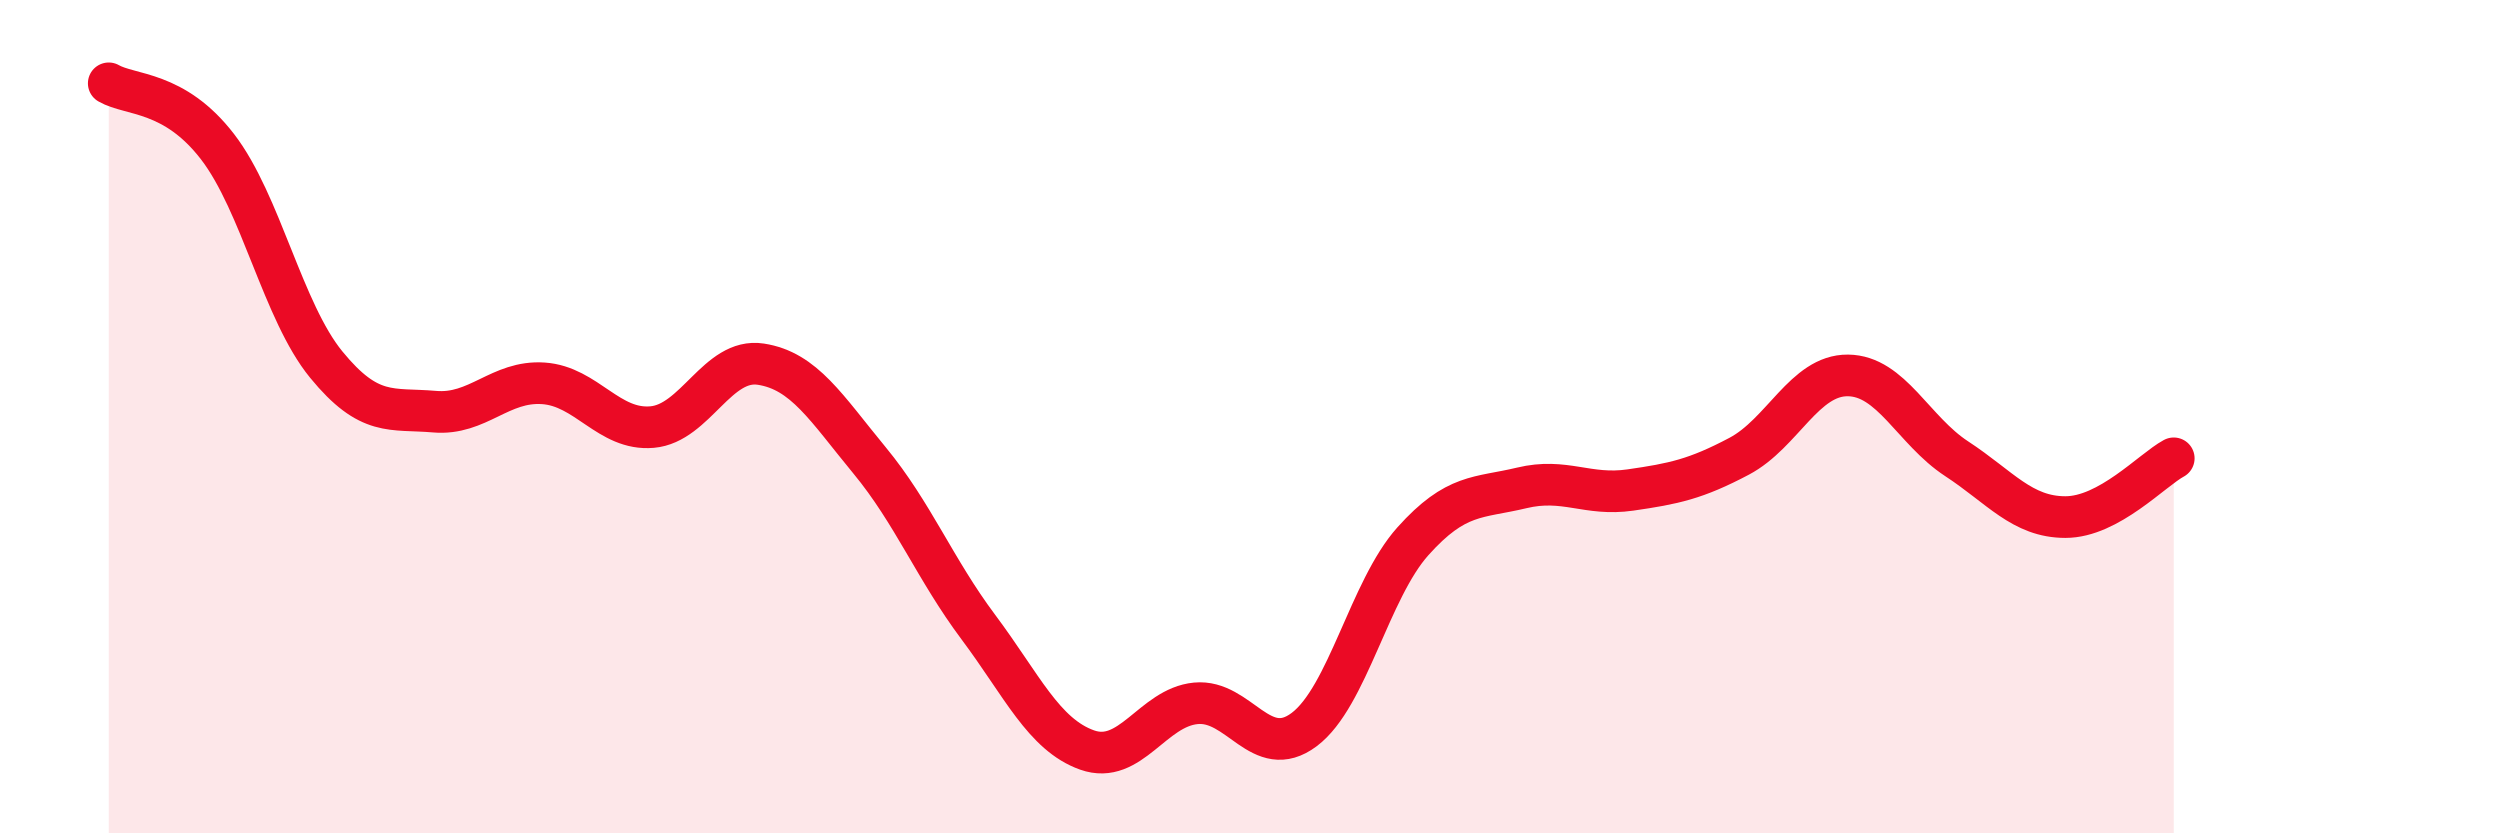
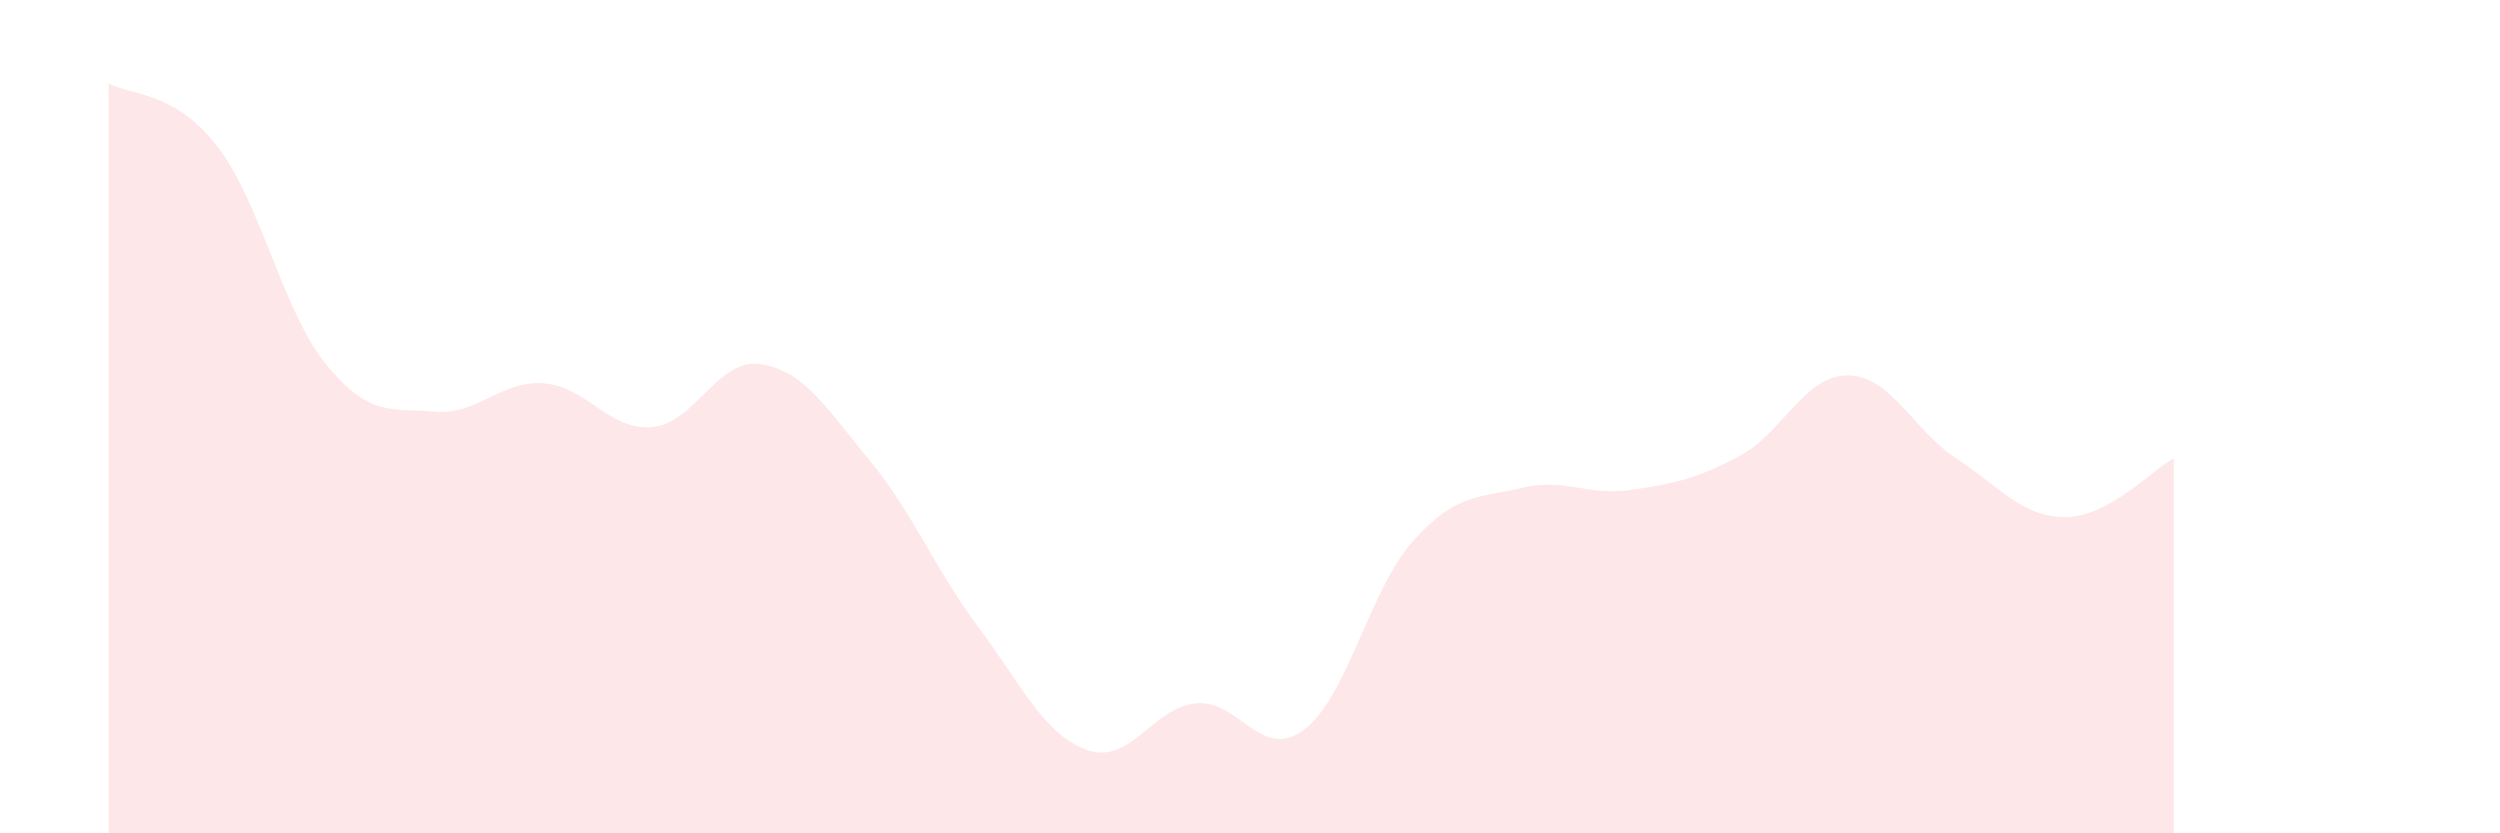
<svg xmlns="http://www.w3.org/2000/svg" width="60" height="20" viewBox="0 0 60 20">
  <path d="M 2.61,2 C 3.13,2.3 4.18,2.17 5.22,3.52 C 6.26,4.87 6.79,7.48 7.83,8.75 C 8.87,10.02 9.39,9.79 10.43,9.88 C 11.47,9.97 12,9.13 13.04,9.2 C 14.08,9.27 14.61,10.34 15.65,10.25 C 16.69,10.16 17.22,8.58 18.26,8.74 C 19.3,8.9 19.83,9.79 20.87,11.05 C 21.91,12.31 22.44,13.66 23.48,15.05 C 24.52,16.44 25.05,17.63 26.09,18 C 27.13,18.37 27.66,16.98 28.7,16.88 C 29.74,16.78 30.26,18.29 31.3,17.51 C 32.34,16.73 32.87,14.15 33.91,12.99 C 34.95,11.83 35.48,11.96 36.52,11.71 C 37.56,11.46 38.09,11.91 39.13,11.76 C 40.17,11.61 40.7,11.5 41.74,10.95 C 42.78,10.4 43.31,9 44.35,9.01 C 45.39,9.02 45.92,10.33 46.96,11.01 C 48,11.69 48.53,12.41 49.57,12.41 C 50.61,12.41 51.65,11.28 52.17,11L52.17 20L2.61 20Z" fill="#EB0A25" opacity="0.1" stroke-linecap="round" stroke-linejoin="round" />
-   <path d="M 2.61,2 C 3.13,2.3 4.18,2.17 5.22,3.52 C 6.26,4.87 6.79,7.48 7.83,8.75 C 8.87,10.02 9.39,9.79 10.43,9.88 C 11.47,9.97 12,9.13 13.04,9.2 C 14.08,9.27 14.61,10.34 15.65,10.25 C 16.69,10.16 17.22,8.58 18.26,8.74 C 19.3,8.9 19.83,9.79 20.87,11.05 C 21.91,12.31 22.44,13.66 23.48,15.05 C 24.52,16.44 25.05,17.63 26.09,18 C 27.13,18.37 27.66,16.98 28.7,16.88 C 29.74,16.78 30.26,18.29 31.3,17.51 C 32.34,16.73 32.87,14.15 33.91,12.99 C 34.95,11.83 35.48,11.96 36.52,11.71 C 37.56,11.46 38.09,11.91 39.13,11.76 C 40.17,11.61 40.7,11.5 41.74,10.95 C 42.78,10.4 43.31,9 44.35,9.01 C 45.39,9.02 45.92,10.33 46.96,11.01 C 48,11.69 48.53,12.41 49.57,12.41 C 50.61,12.41 51.65,11.28 52.17,11" stroke="#EB0A25" stroke-width="1" fill="none" stroke-linecap="round" stroke-linejoin="round" />
</svg>